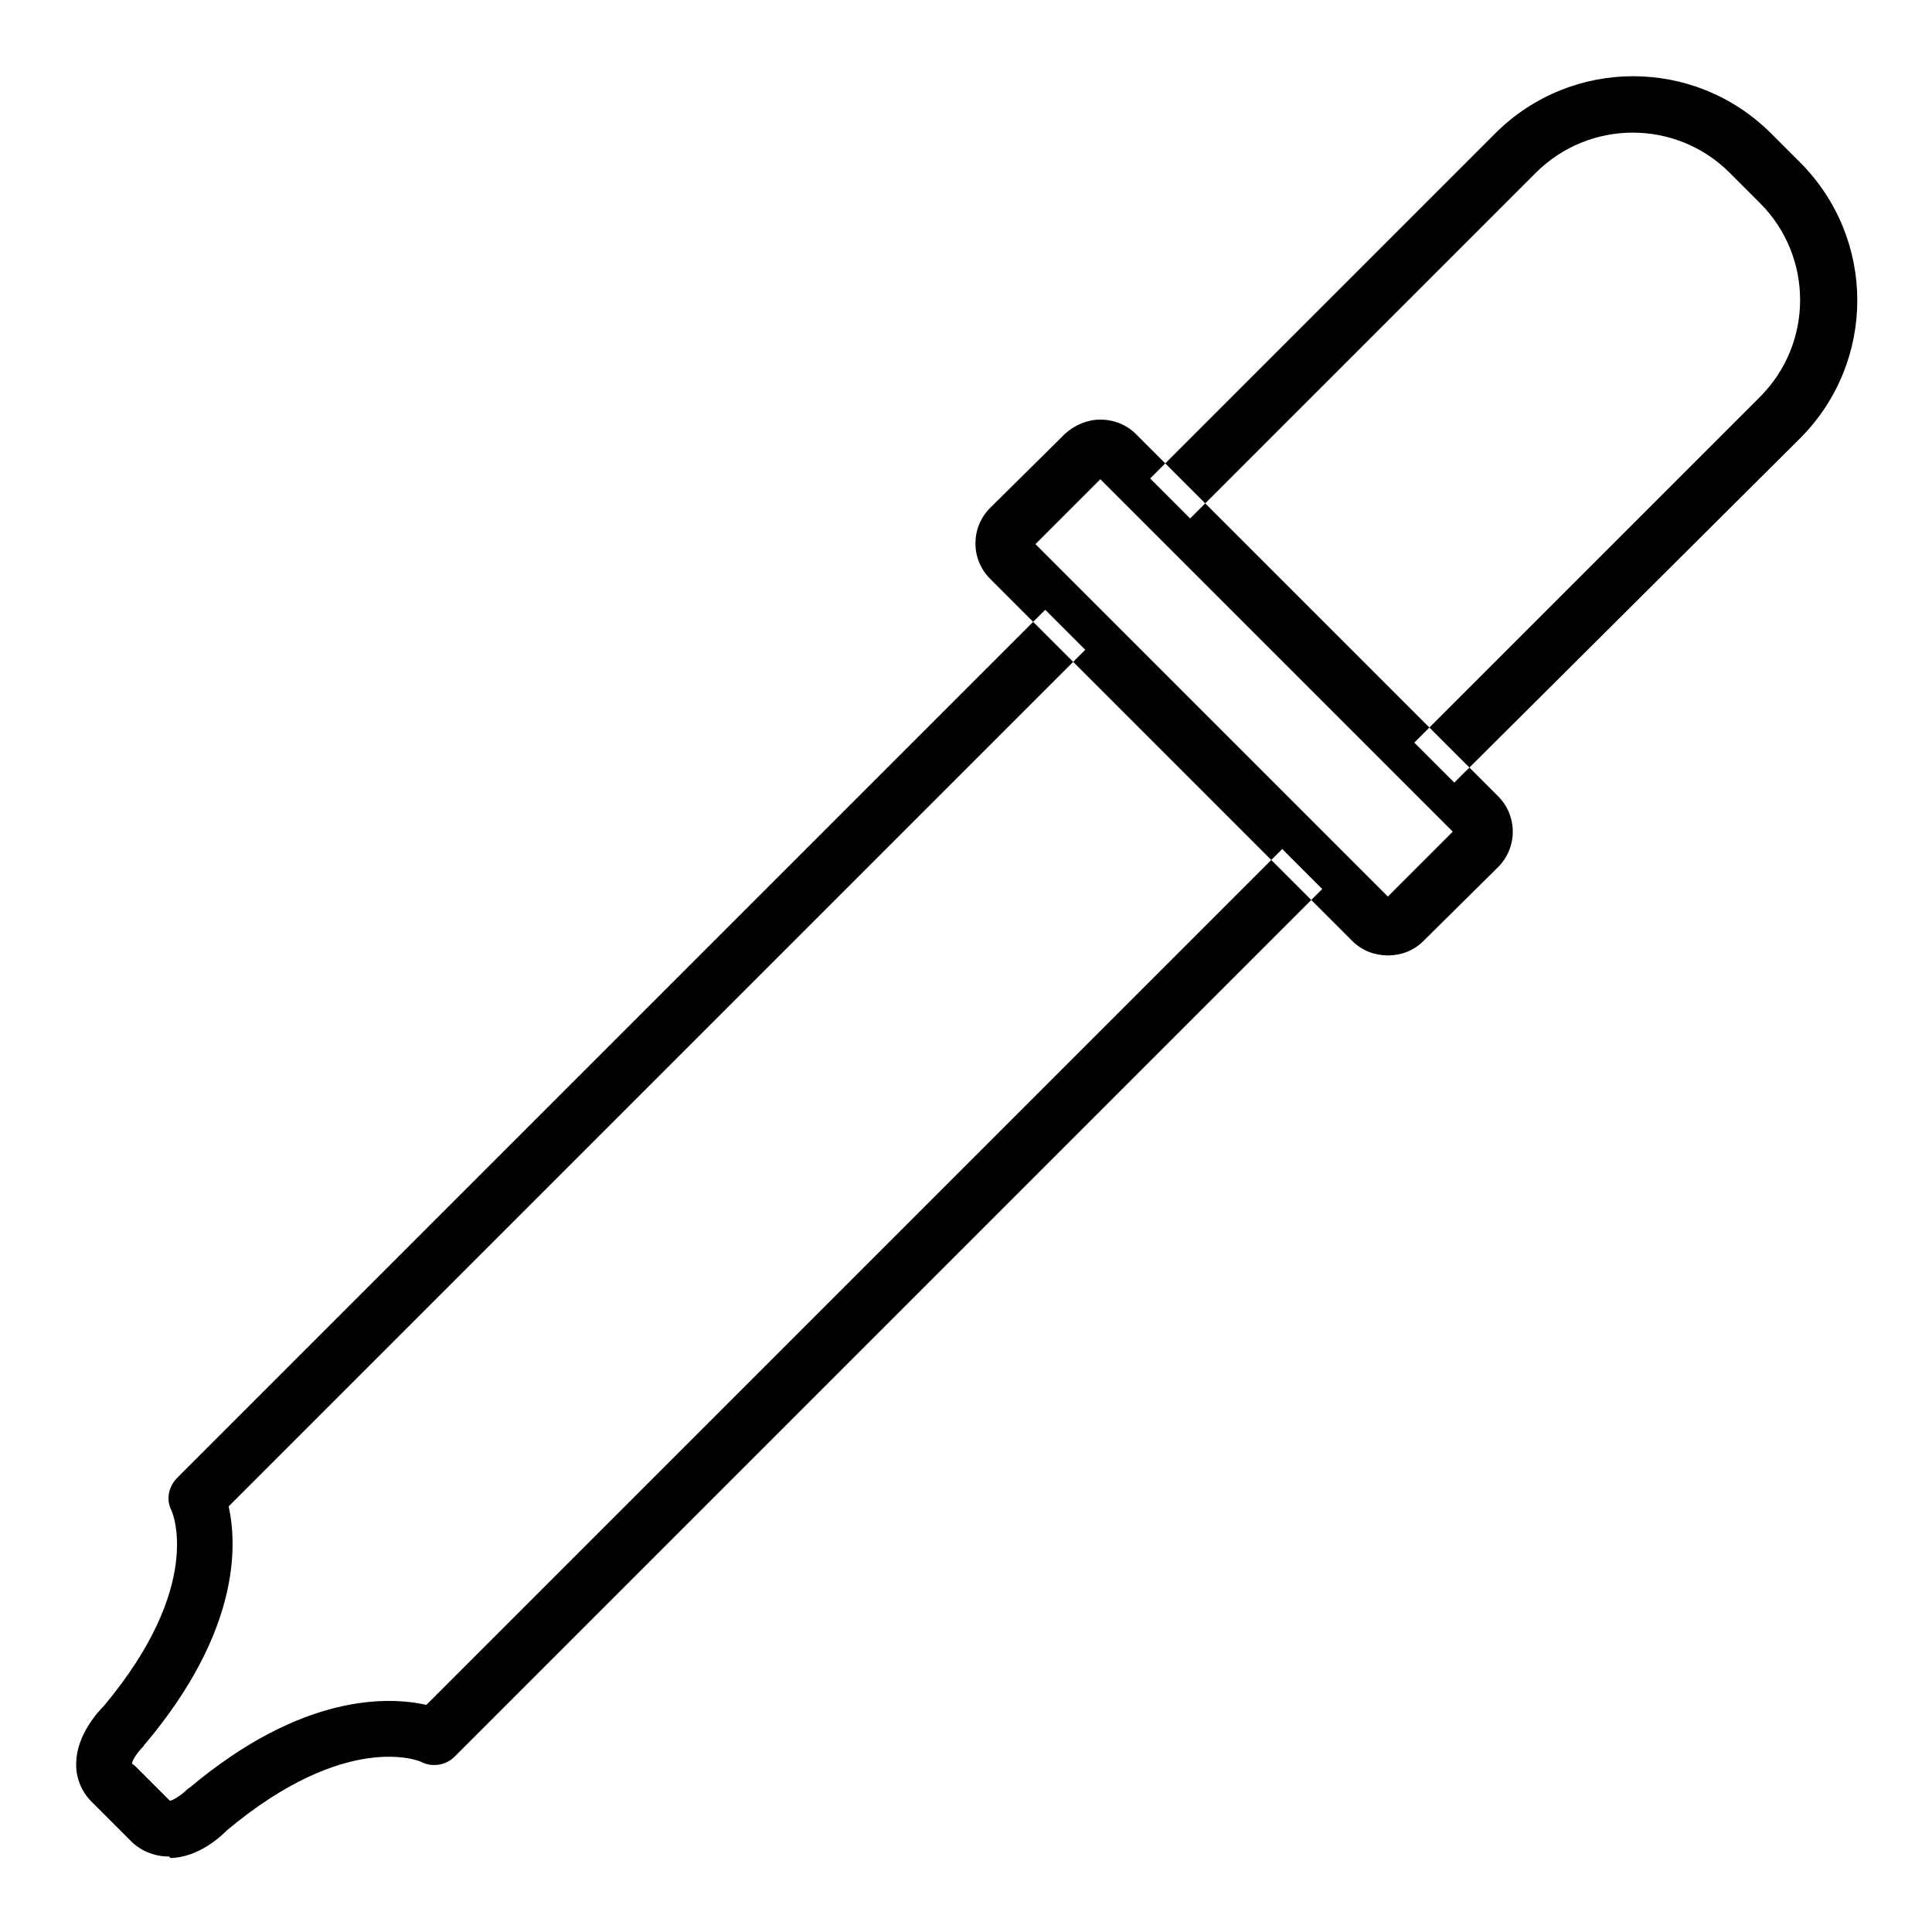
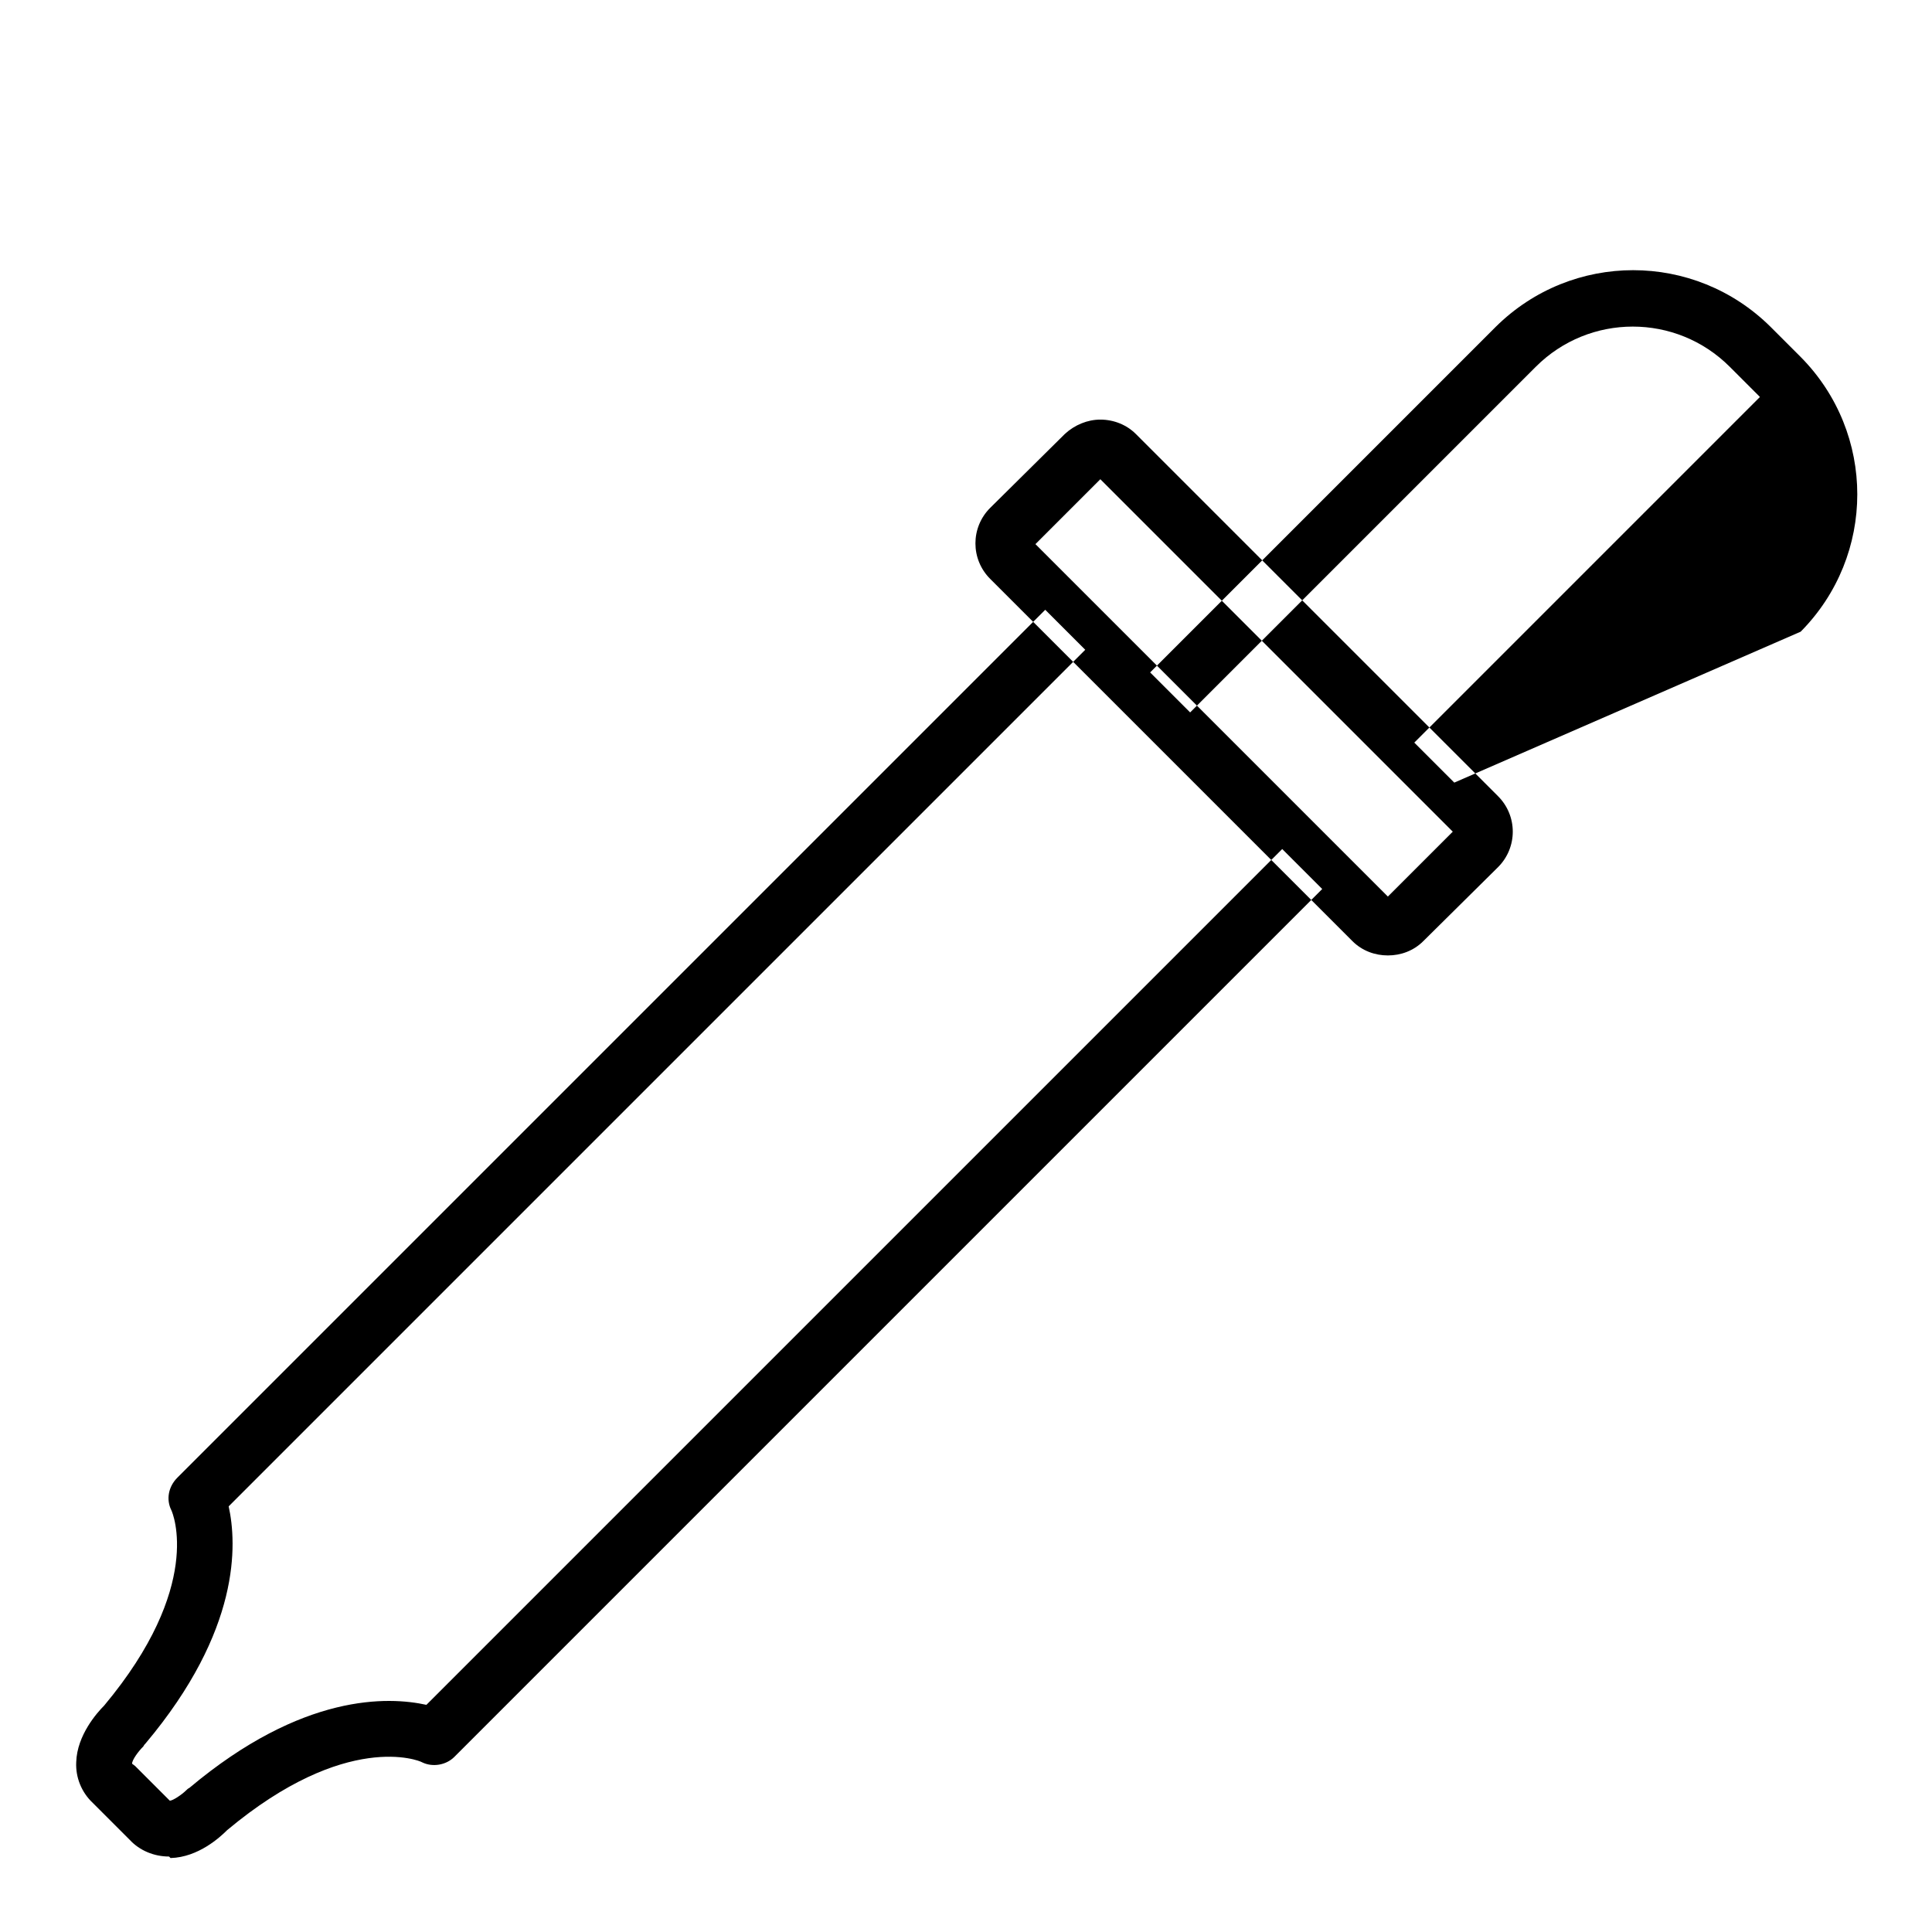
<svg xmlns="http://www.w3.org/2000/svg" version="1.1" x="0px" y="0px" viewBox="0 0 256 256" enable-background="new 0 0 256 256" xml:space="preserve">
  <g>
-     <path fill="#000000" d="M22.4,246c-2,0-3.9-0.8-5.2-2.2l-4.9-4.9c-1.5-1.4-2.3-3.4-2.2-5.4c0.1-3.6,2.8-6.6,3.7-7.5 c13.2-15.8,9.1-25.5,8.9-25.9c-0.7-1.4-0.4-3.1,0.8-4.3l115-115l5.3,5.3L30.3,199.6c1.1,5,1.6,16.4-11,31.4 c-0.1,0.1-0.2,0.2-0.3,0.4c-0.7,0.7-1.5,1.8-1.5,2.3l0.4,0.3l4.6,4.6c0.4,0,1.6-0.8,2.2-1.4c0.1-0.1,0.2-0.2,0.4-0.3 c15-12.6,26.4-12.1,31.4-11l113.4-113.4l5.3,5.3l-115,115c-1.1,1.1-2.9,1.4-4.3,0.7c-0.3-0.2-10-4.2-25.8,9 c-0.9,0.9-3.8,3.6-7.5,3.7L22.4,246L22.4,246z M192.7,103.7l-5.3-5.3l45.8-45.8c7.1-7.1,7.1-18.6,0-25.7l-4-4 c-7.1-7.1-18.6-7.1-25.7,0l-45.8,45.8l-5.3-5.3l45.8-45.8c10.1-10,26.3-10,36.4,0l4,4c10,10.1,10,26.3,0,36.4L192.7,103.7 L192.7,103.7z M145.8,63.5l46.7,46.7l-8.6,8.6l-46.7-46.7L145.8,63.5 M145.8,55.6c-1.7,0-3.4,0.7-4.7,1.9l-9.9,9.8 c-2.6,2.6-2.6,6.8,0,9.4l48,48c1.3,1.3,3,1.9,4.7,1.9s3.4-0.6,4.7-1.9l9.9-9.8c2.6-2.6,2.6-6.8,0-9.4l-48-48 C149.3,56.3,147.6,55.6,145.8,55.6z" />
+     <path fill="#000000" d="M22.4,246c-2,0-3.9-0.8-5.2-2.2l-4.9-4.9c-1.5-1.4-2.3-3.4-2.2-5.4c0.1-3.6,2.8-6.6,3.7-7.5 c13.2-15.8,9.1-25.5,8.9-25.9c-0.7-1.4-0.4-3.1,0.8-4.3l115-115l5.3,5.3L30.3,199.6c1.1,5,1.6,16.4-11,31.4 c-0.1,0.1-0.2,0.2-0.3,0.4c-0.7,0.7-1.5,1.8-1.5,2.3l0.4,0.3l4.6,4.6c0.4,0,1.6-0.8,2.2-1.4c0.1-0.1,0.2-0.2,0.4-0.3 c15-12.6,26.4-12.1,31.4-11l113.4-113.4l5.3,5.3l-115,115c-1.1,1.1-2.9,1.4-4.3,0.7c-0.3-0.2-10-4.2-25.8,9 c-0.9,0.9-3.8,3.6-7.5,3.7L22.4,246L22.4,246z M192.7,103.7l-5.3-5.3l45.8-45.8l-4-4 c-7.1-7.1-18.6-7.1-25.7,0l-45.8,45.8l-5.3-5.3l45.8-45.8c10.1-10,26.3-10,36.4,0l4,4c10,10.1,10,26.3,0,36.4L192.7,103.7 L192.7,103.7z M145.8,63.5l46.7,46.7l-8.6,8.6l-46.7-46.7L145.8,63.5 M145.8,55.6c-1.7,0-3.4,0.7-4.7,1.9l-9.9,9.8 c-2.6,2.6-2.6,6.8,0,9.4l48,48c1.3,1.3,3,1.9,4.7,1.9s3.4-0.6,4.7-1.9l9.9-9.8c2.6-2.6,2.6-6.8,0-9.4l-48-48 C149.3,56.3,147.6,55.6,145.8,55.6z" />
  </g>
</svg>